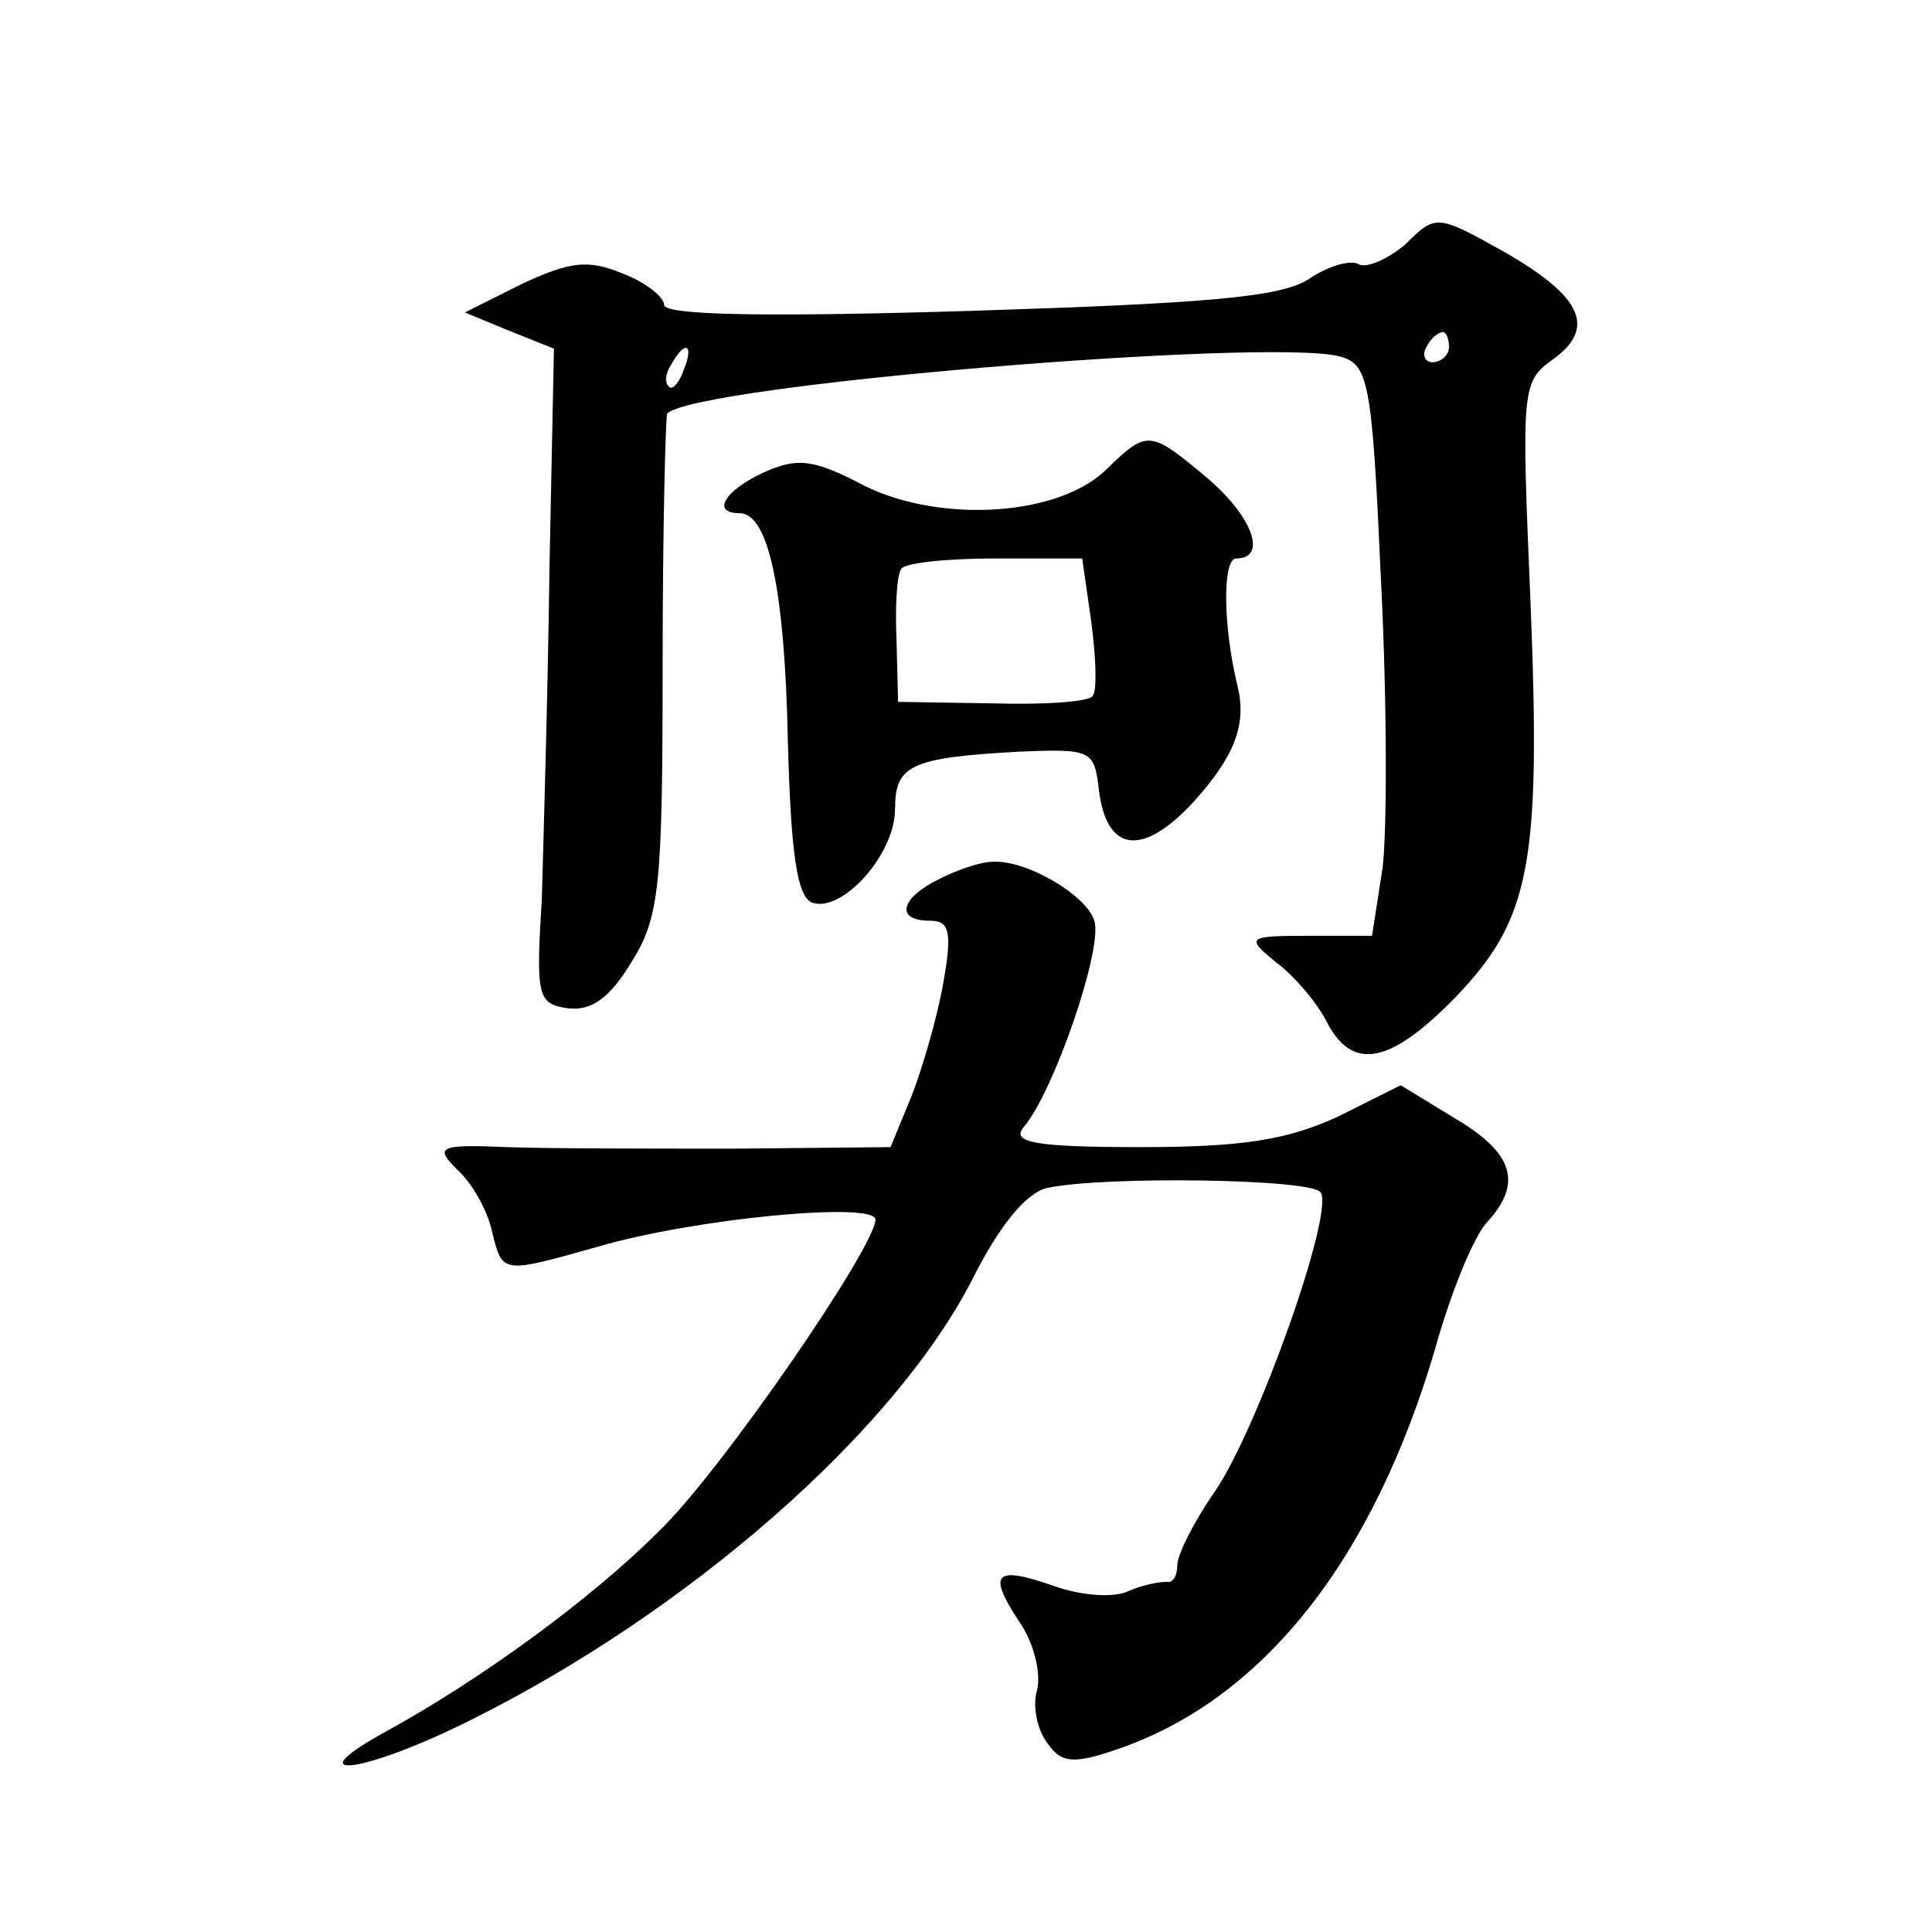
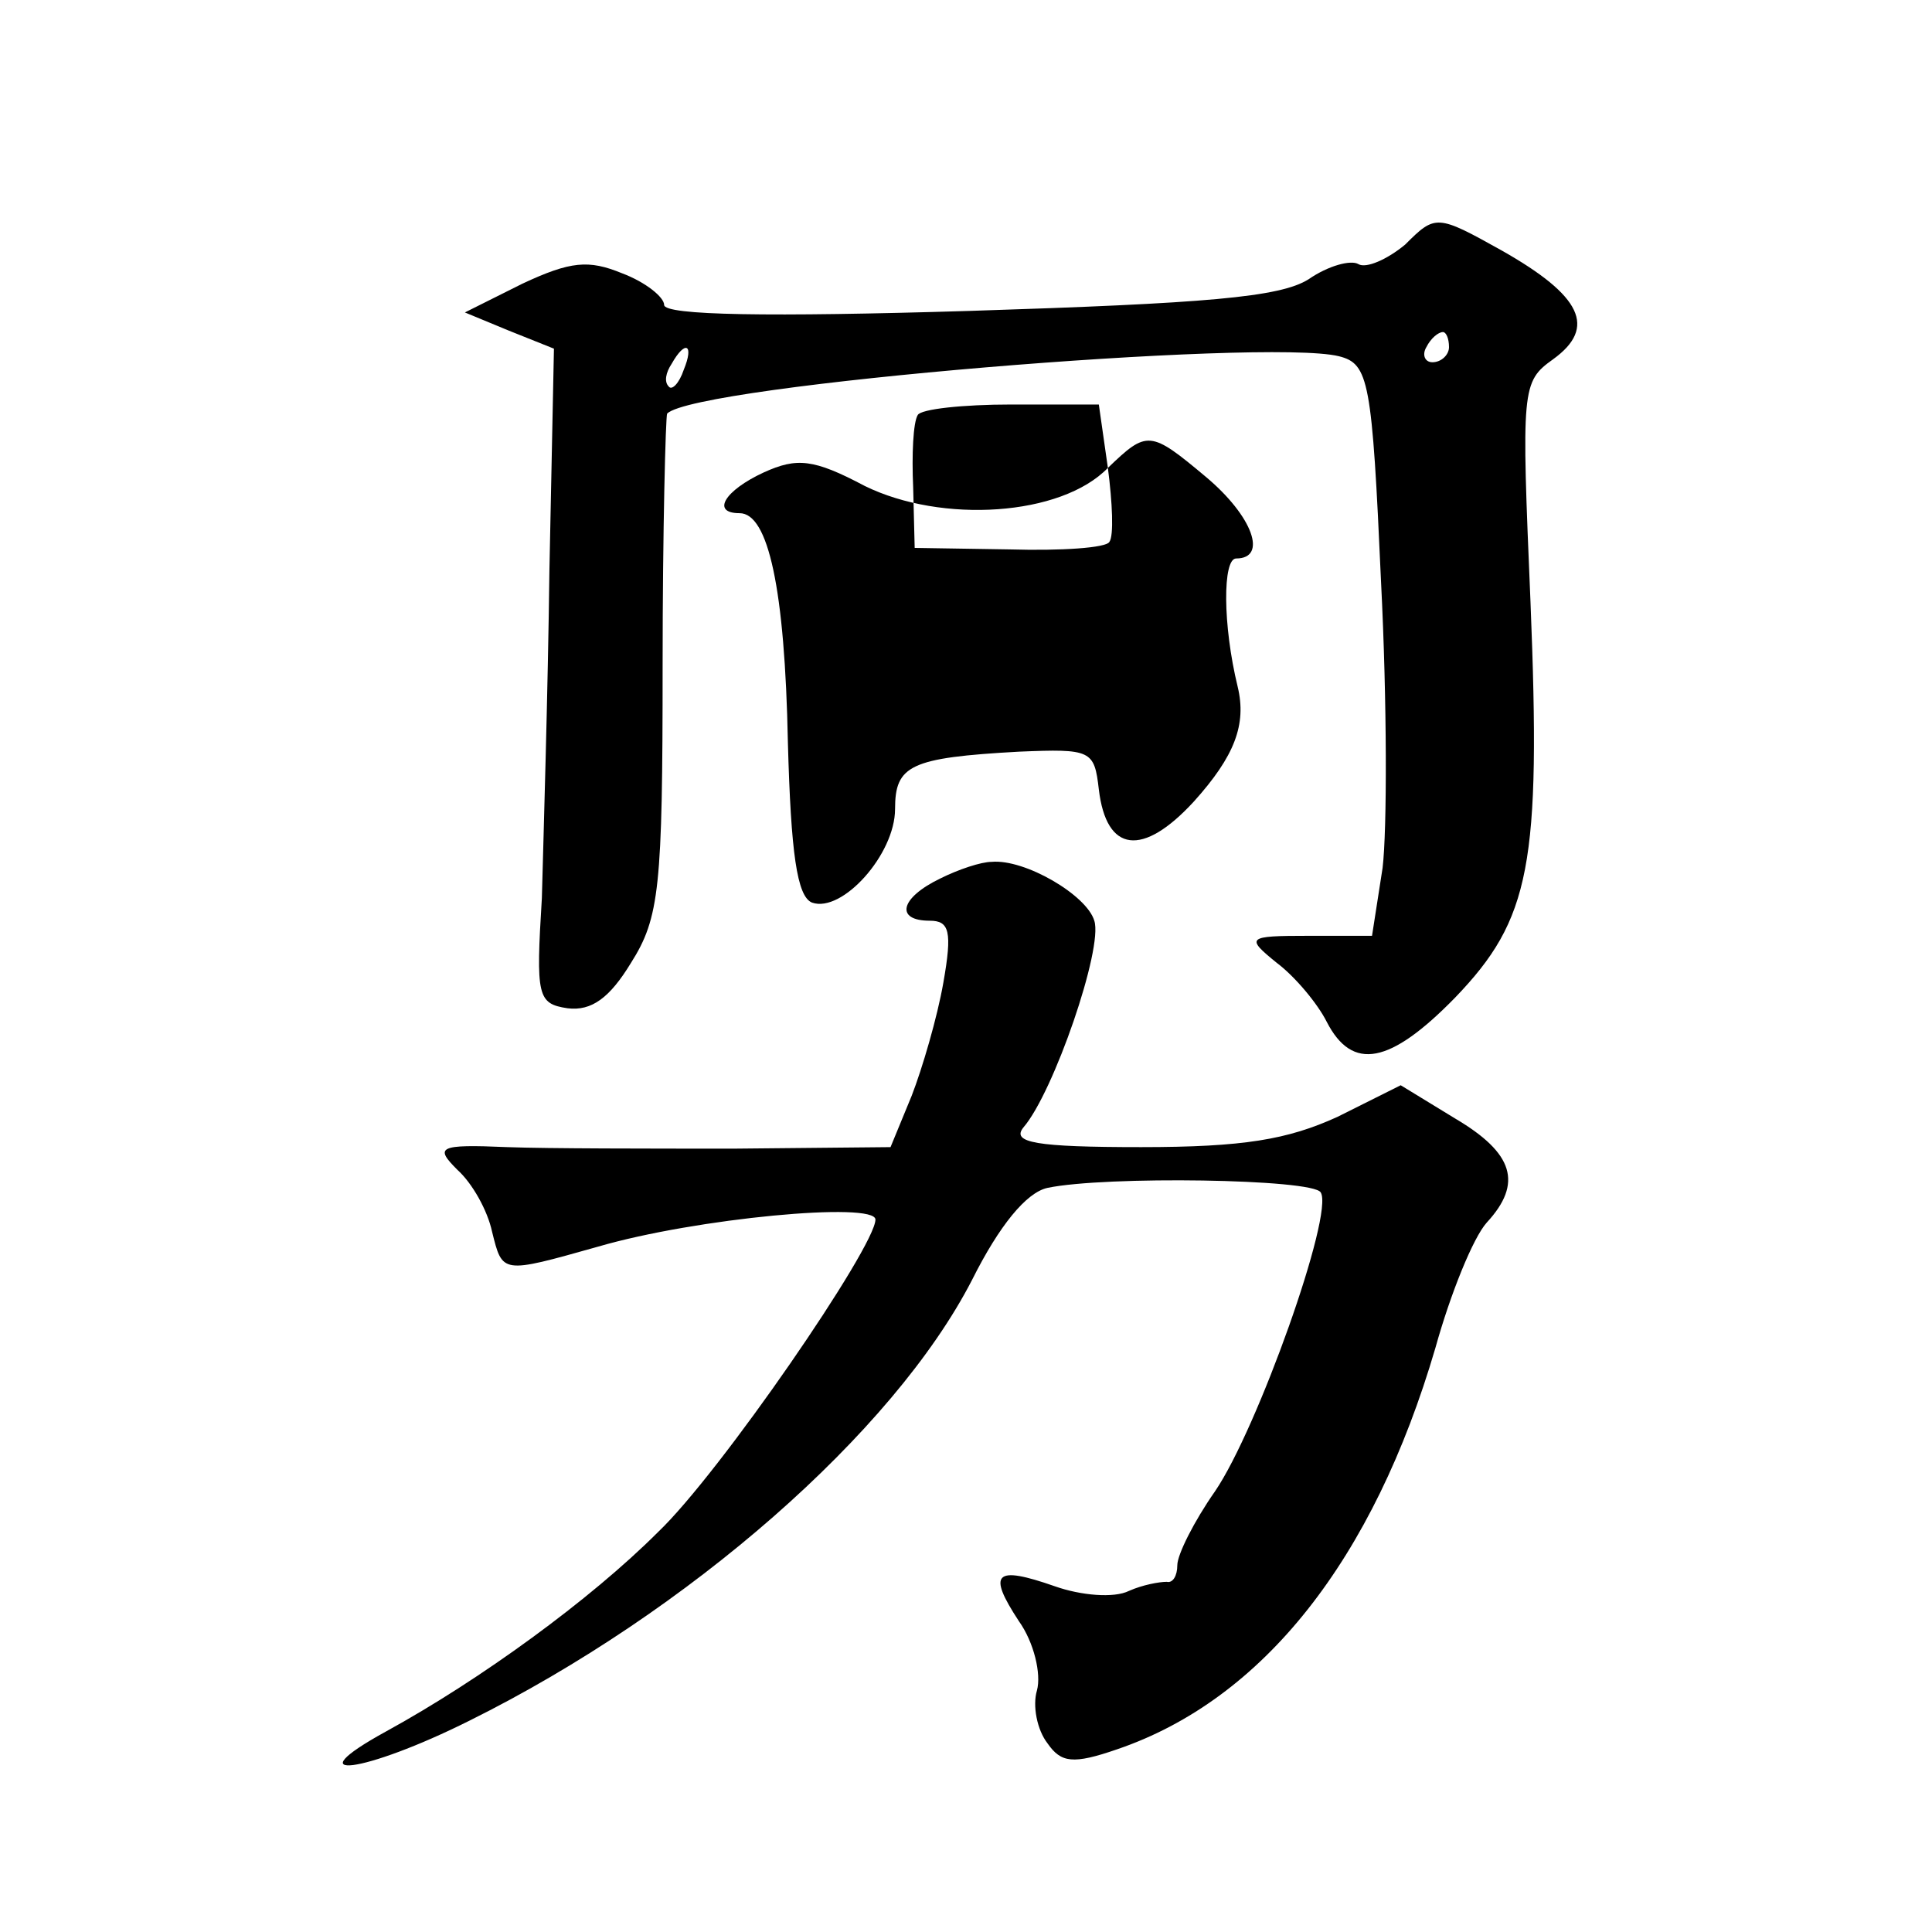
<svg xmlns="http://www.w3.org/2000/svg" version="1.0" width="128pt" height="128pt" viewBox="0 0 128 128" preserveAspectRatio="xMidYMid meet">
  <g transform="translate(0,128) scale(0.1,-0.1)" fill="#0" stroke="none">
-     <path d="M931 1118 c-12 -10 -26 -16 -31 -13 -5 3 -20 -1 -33 -10 -19 -12 -68 -16 -225 -21 -132 -4 -202 -3 -202 4 0 5 -12 15 -28 21 -22 9 -34 8 -66 -7 l-38 -19 29 -12 30 -12 -3 -147 c-1 -81 -4 -179 -5 -217 -4 -65 -3 -70 17 -73 16 -2 28 7 42 30 19 30 21 50 21 197 0 90 2 165 3 167 19 19 396 50 445 38 20 -5 22 -16 28 -150 4 -79 4 -164 1 -189 l-7 -45 -42 0 c-41 0 -42 -1 -21 -18 12 -9 27 -27 33 -39 17 -33 42 -28 85 16 50 52 57 88 50 262 -6 142 -6 146 15 161 29 21 19 42 -34 72 -43 24 -44 24 -64 4z m29 -68 c0 -5 -5 -10 -11 -10 -5 0 -7 5 -4 10 3 6 8 10 11 10 2 0 4 -4 4 -10z m-507 -15 c-3 -9 -8 -14 -10 -11 -3 3 -2 9 2 15 9 16 15 13 8 -4z M734 970 c-31 -32 -110 -37 -161 -12 -34 18 -45 19 -67 9 -26 -12 -35 -27 -16 -27 19 0 30 -50 32 -152 2 -73 6 -102 16 -106 20 -7 55 32 55 62 0 29 10 34 82 38 48 2 50 1 53 -25 5 -42 29 -45 63 -8 27 30 35 51 29 76 -10 41 -10 85 -1 85 21 0 11 28 -20 54 -37 31 -39 31 -65 6z m-11 -102 c3 -23 4 -45 1 -49 -2 -4 -32 -6 -66 -5 l-63 1 -1 40 c-1 22 0 43 3 48 2 4 30 7 62 7 l58 0 6 -42z M623 698 c-27 -13 -30 -28 -7 -28 13 0 15 -7 9 -41 -4 -23 -14 -57 -21 -75 l-14 -34 -103 -1 c-56 0 -124 0 -151 1 -46 2 -48 0 -33 -15 10 -9 20 -27 23 -41 7 -28 6 -28 70 -10 65 19 184 30 184 18 0 -18 -103 -168 -144 -207 -45 -45 -118 -98 -180 -132 -62 -34 -15 -28 55 7 145 72 281 191 333 292 18 36 36 58 50 61 38 8 176 6 181 -3 9 -14 -42 -157 -70 -198 -14 -20 -25 -42 -25 -49 0 -7 -3 -12 -7 -11 -5 0 -16 -2 -25 -6 -10 -5 -32 -3 -49 3 -40 14 -45 9 -24 -23 10 -14 15 -35 12 -46 -3 -10 0 -26 7 -35 9 -13 17 -14 46 -4 97 33 170 126 211 266 10 36 25 73 34 83 24 26 18 46 -21 69 l-36 22 -42 -21 c-33 -15 -62 -20 -130 -20 -70 0 -86 3 -78 13 20 23 53 119 47 137 -5 17 -46 41 -68 39 -7 0 -22 -5 -34 -11z" />
+     <path d="M931 1118 c-12 -10 -26 -16 -31 -13 -5 3 -20 -1 -33 -10 -19 -12 -68 -16 -225 -21 -132 -4 -202 -3 -202 4 0 5 -12 15 -28 21 -22 9 -34 8 -66 -7 l-38 -19 29 -12 30 -12 -3 -147 c-1 -81 -4 -179 -5 -217 -4 -65 -3 -70 17 -73 16 -2 28 7 42 30 19 30 21 50 21 197 0 90 2 165 3 167 19 19 396 50 445 38 20 -5 22 -16 28 -150 4 -79 4 -164 1 -189 l-7 -45 -42 0 c-41 0 -42 -1 -21 -18 12 -9 27 -27 33 -39 17 -33 42 -28 85 16 50 52 57 88 50 262 -6 142 -6 146 15 161 29 21 19 42 -34 72 -43 24 -44 24 -64 4z m29 -68 c0 -5 -5 -10 -11 -10 -5 0 -7 5 -4 10 3 6 8 10 11 10 2 0 4 -4 4 -10z m-507 -15 c-3 -9 -8 -14 -10 -11 -3 3 -2 9 2 15 9 16 15 13 8 -4z M734 970 c-31 -32 -110 -37 -161 -12 -34 18 -45 19 -67 9 -26 -12 -35 -27 -16 -27 19 0 30 -50 32 -152 2 -73 6 -102 16 -106 20 -7 55 32 55 62 0 29 10 34 82 38 48 2 50 1 53 -25 5 -42 29 -45 63 -8 27 30 35 51 29 76 -10 41 -10 85 -1 85 21 0 11 28 -20 54 -37 31 -39 31 -65 6z c3 -23 4 -45 1 -49 -2 -4 -32 -6 -66 -5 l-63 1 -1 40 c-1 22 0 43 3 48 2 4 30 7 62 7 l58 0 6 -42z M623 698 c-27 -13 -30 -28 -7 -28 13 0 15 -7 9 -41 -4 -23 -14 -57 -21 -75 l-14 -34 -103 -1 c-56 0 -124 0 -151 1 -46 2 -48 0 -33 -15 10 -9 20 -27 23 -41 7 -28 6 -28 70 -10 65 19 184 30 184 18 0 -18 -103 -168 -144 -207 -45 -45 -118 -98 -180 -132 -62 -34 -15 -28 55 7 145 72 281 191 333 292 18 36 36 58 50 61 38 8 176 6 181 -3 9 -14 -42 -157 -70 -198 -14 -20 -25 -42 -25 -49 0 -7 -3 -12 -7 -11 -5 0 -16 -2 -25 -6 -10 -5 -32 -3 -49 3 -40 14 -45 9 -24 -23 10 -14 15 -35 12 -46 -3 -10 0 -26 7 -35 9 -13 17 -14 46 -4 97 33 170 126 211 266 10 36 25 73 34 83 24 26 18 46 -21 69 l-36 22 -42 -21 c-33 -15 -62 -20 -130 -20 -70 0 -86 3 -78 13 20 23 53 119 47 137 -5 17 -46 41 -68 39 -7 0 -22 -5 -34 -11z" />
  </g>
</svg>